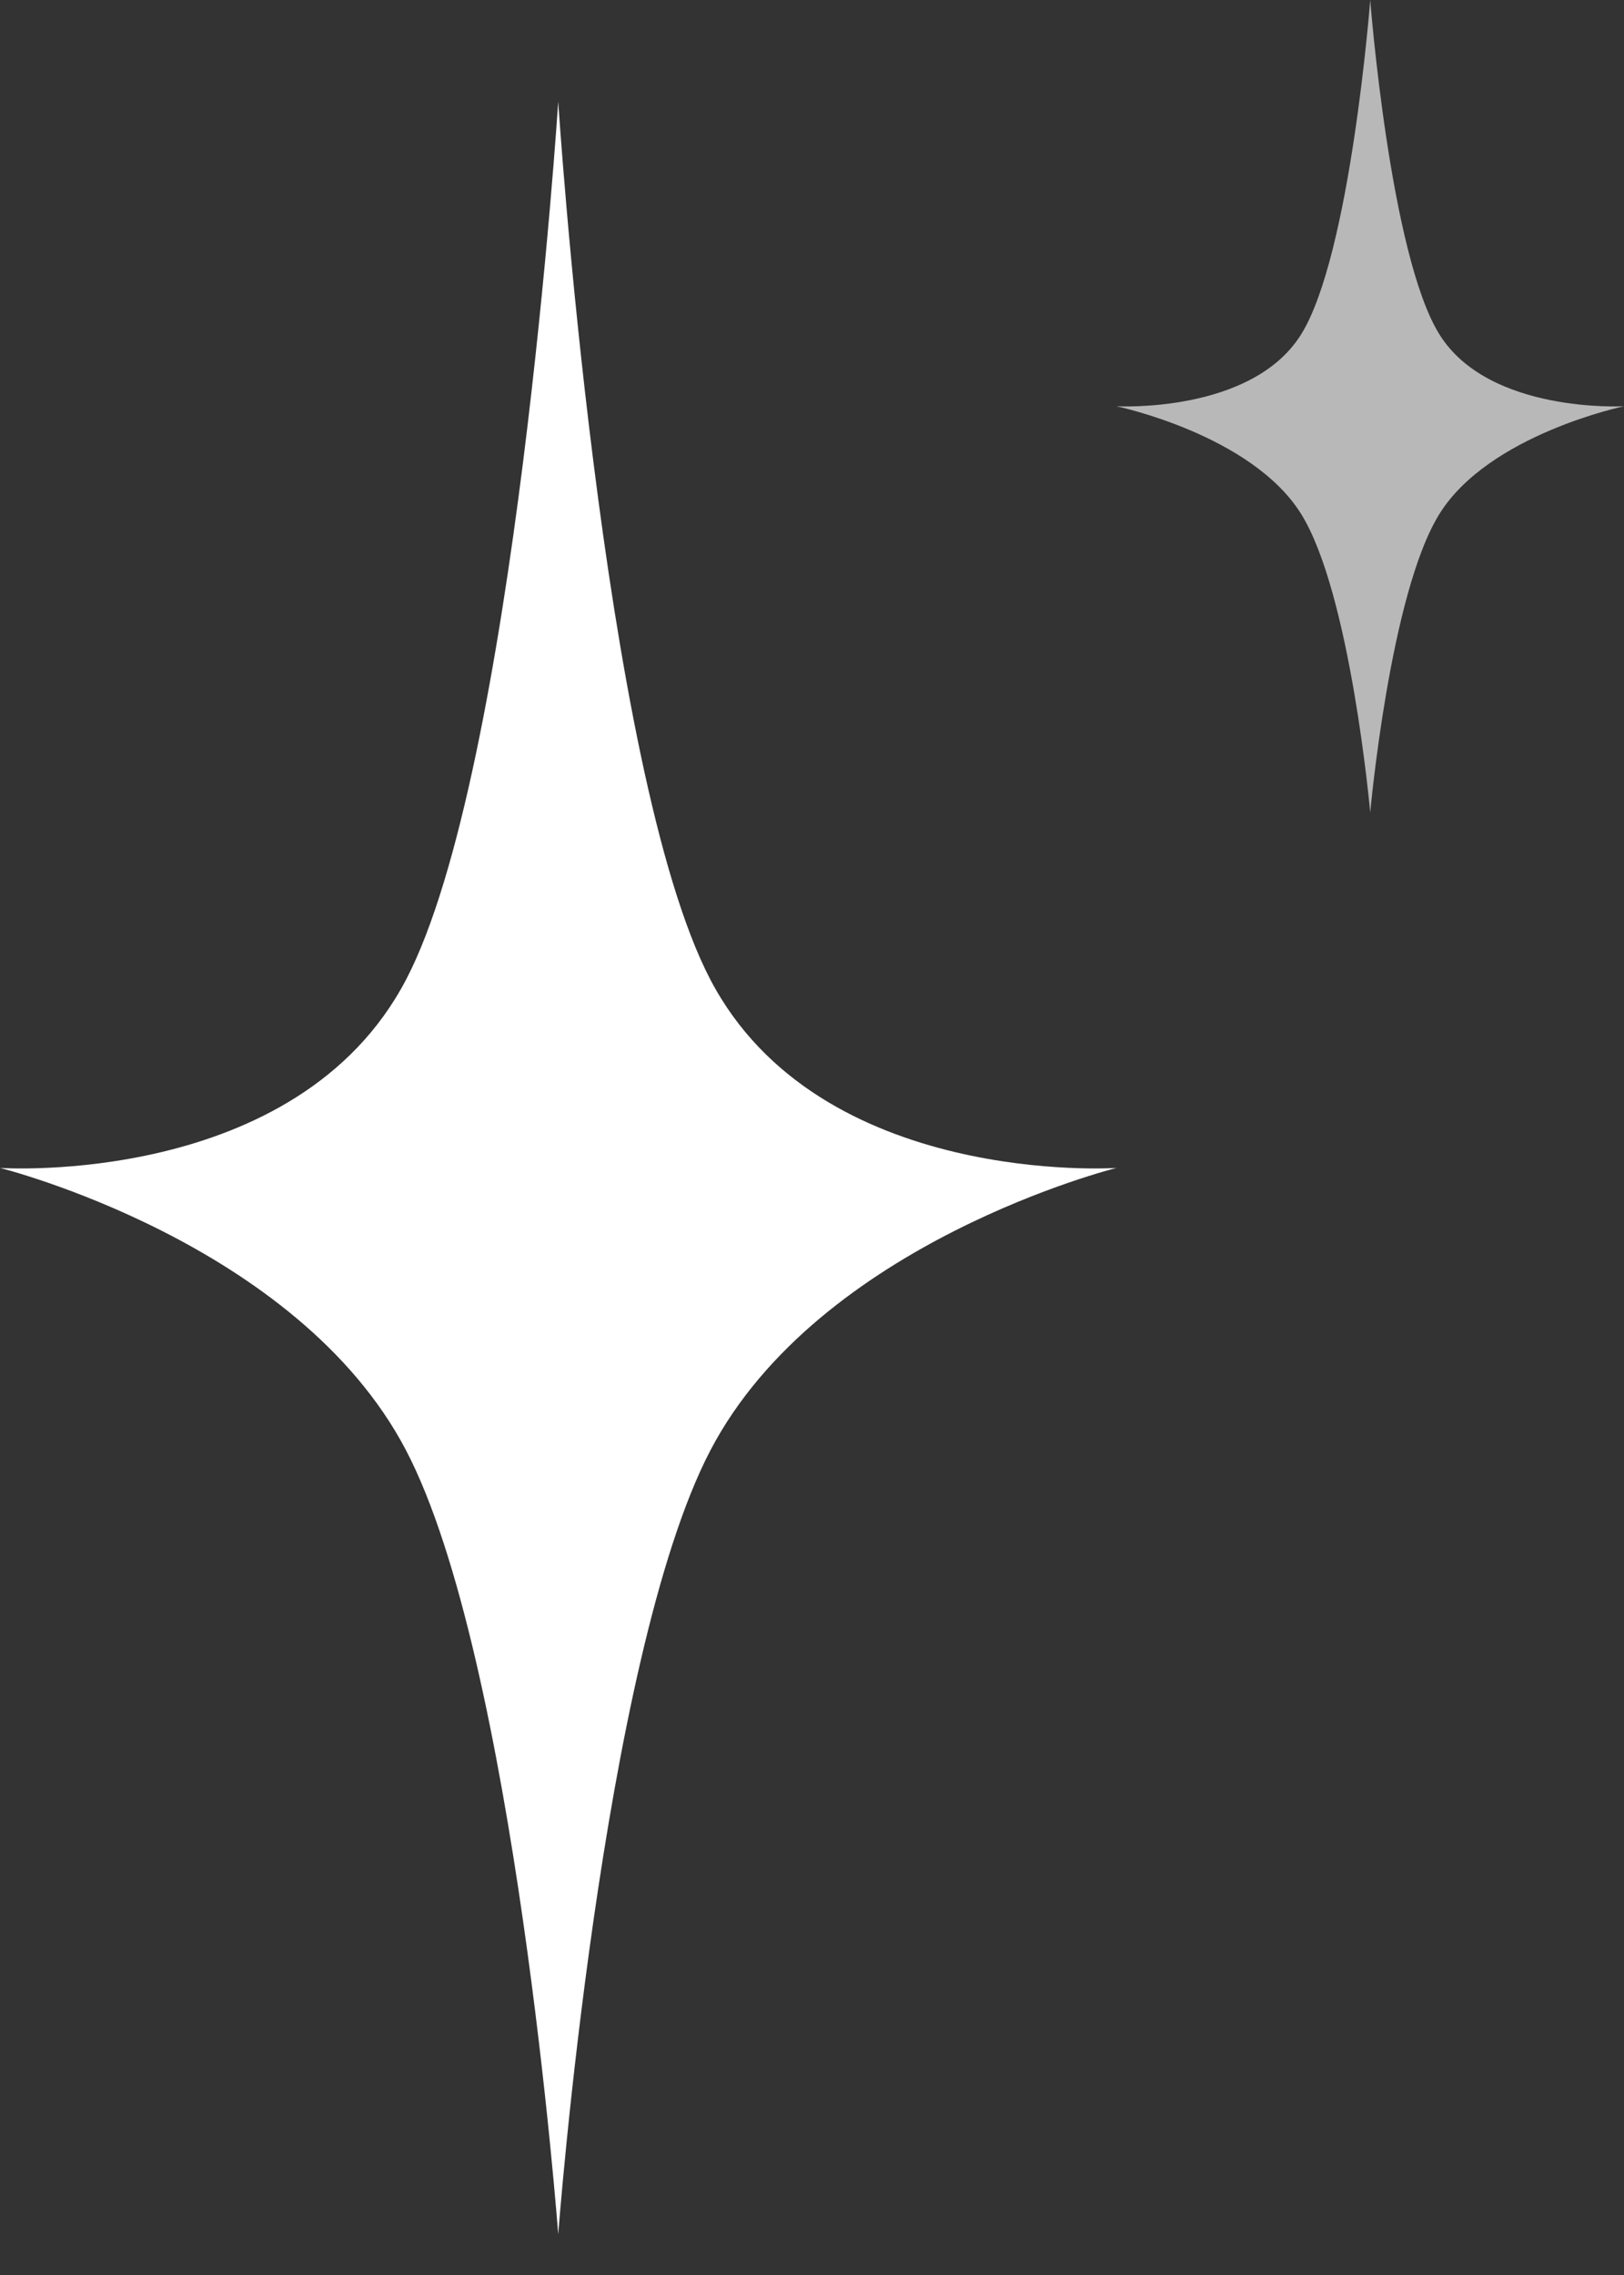
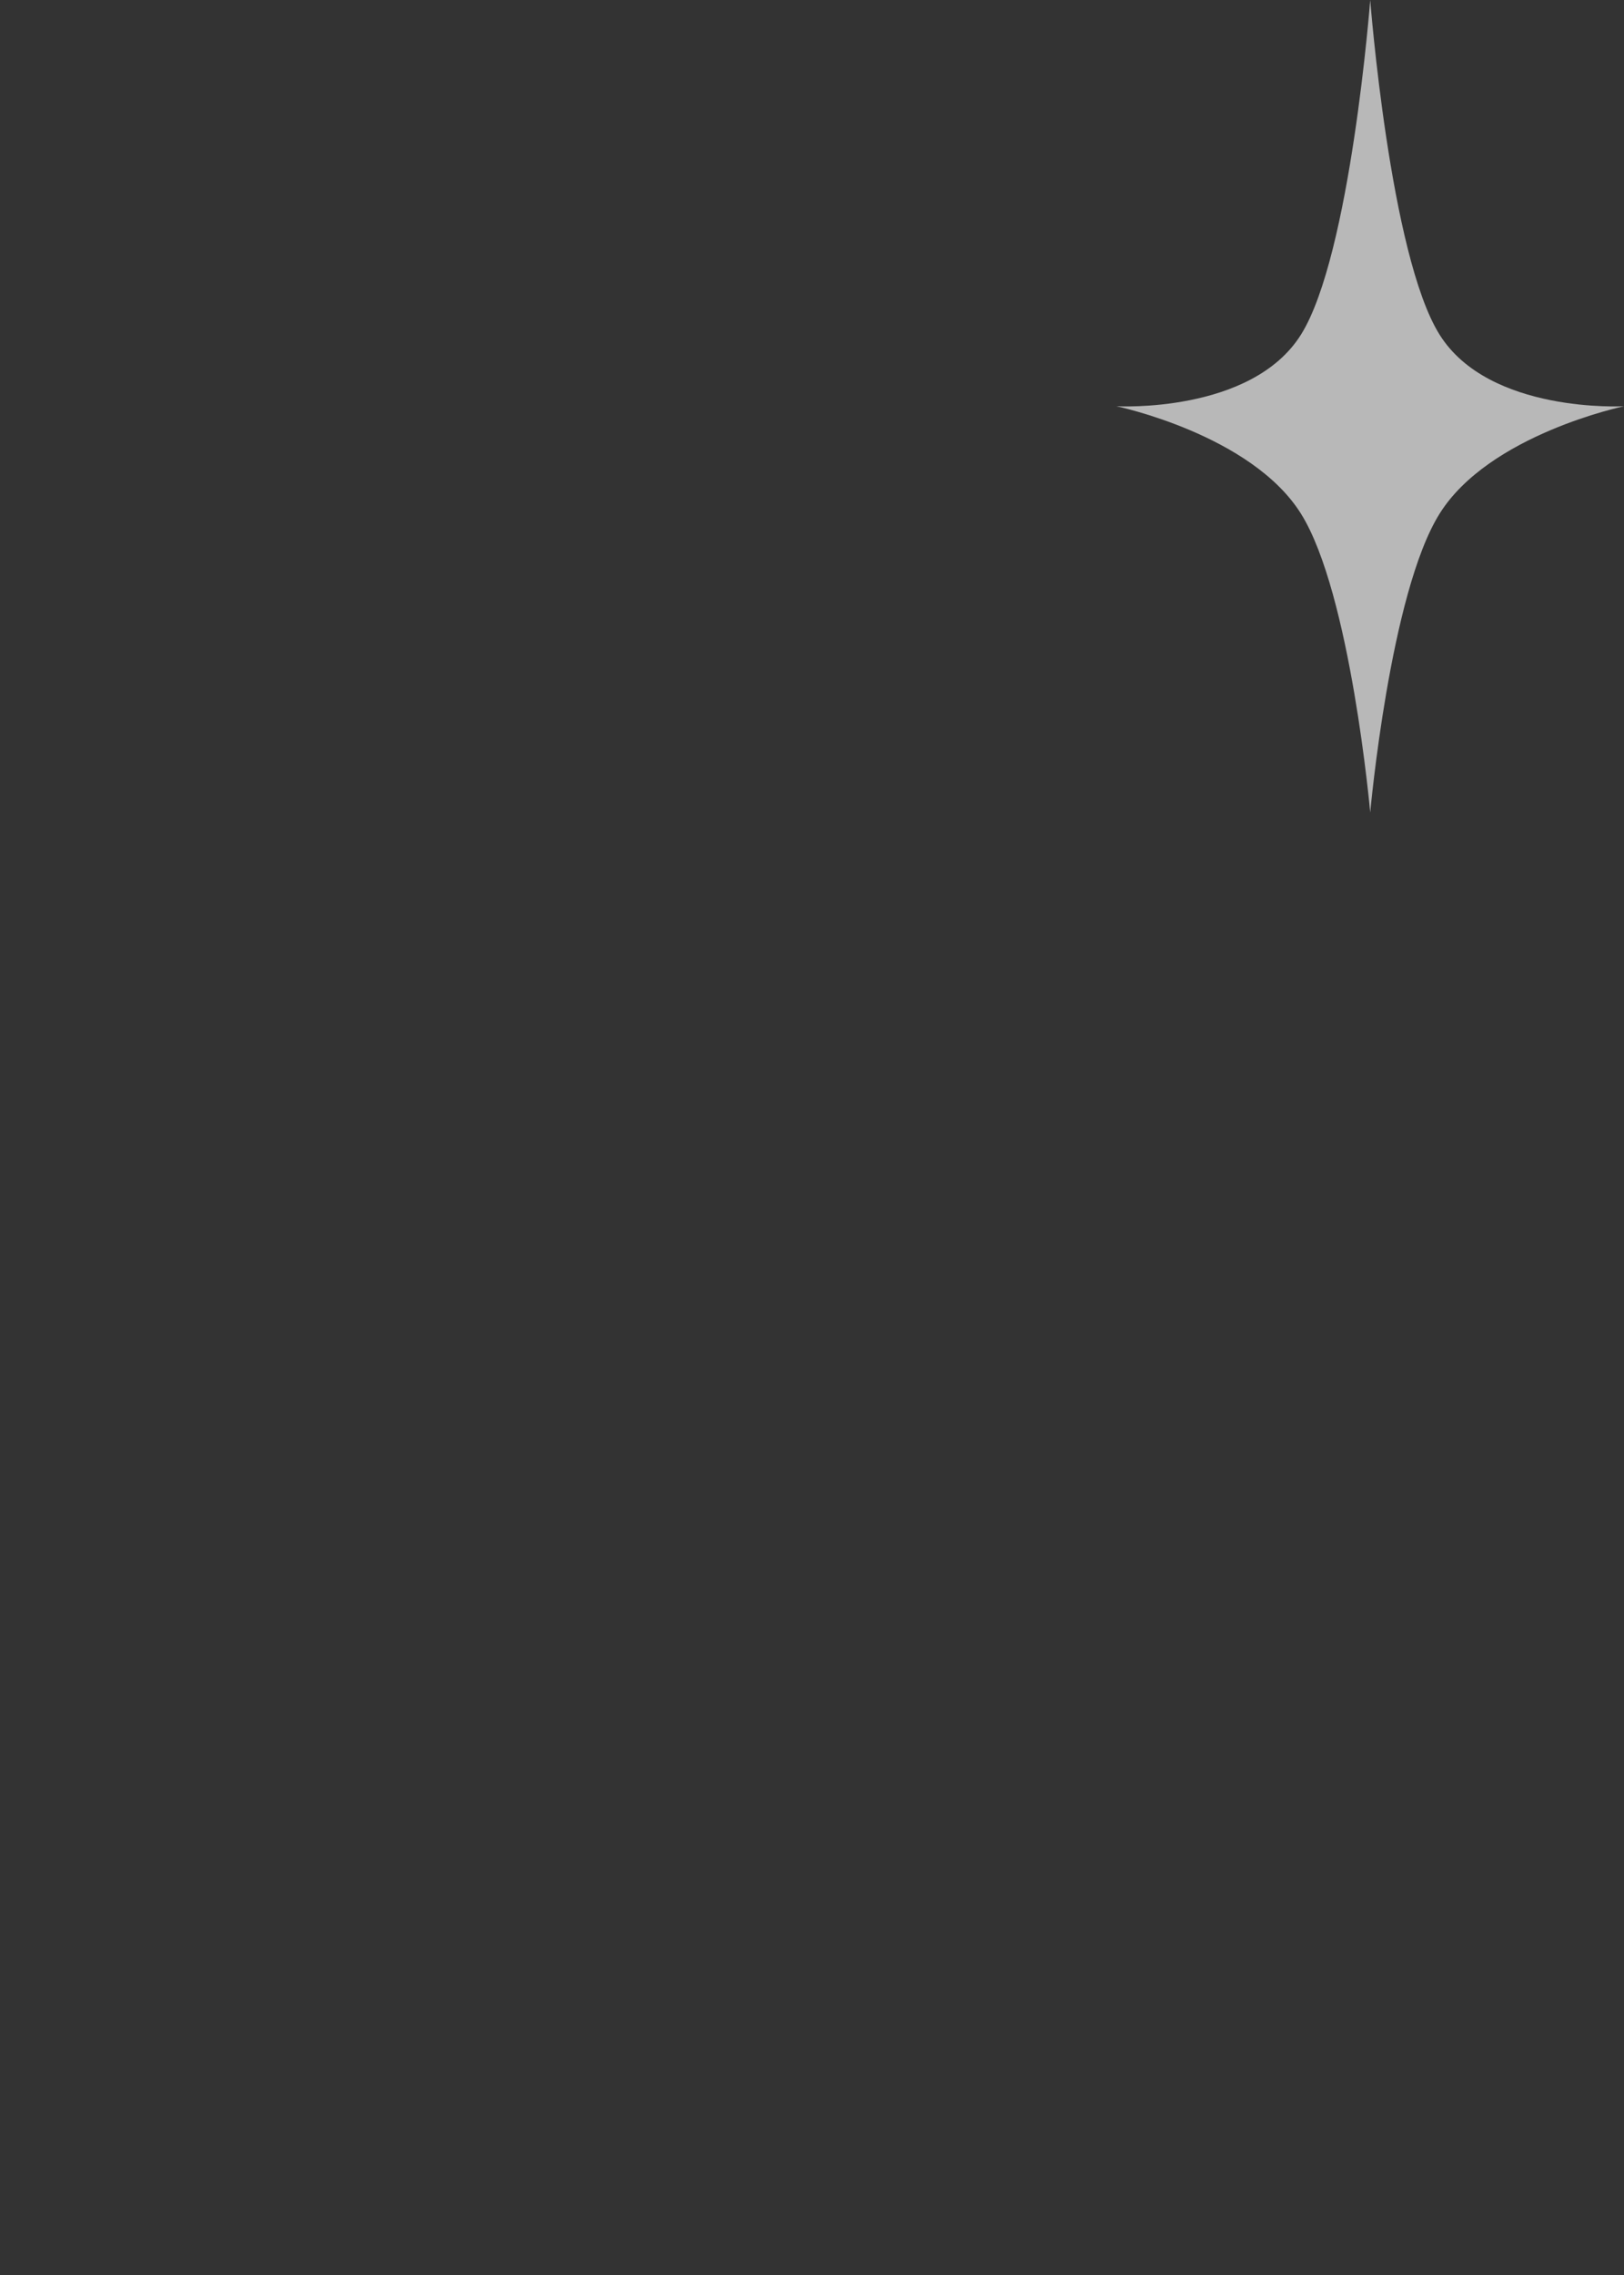
<svg xmlns="http://www.w3.org/2000/svg" width="15" height="21" viewBox="0 0 15 21" fill="none">
  <rect x="0" y="0" width="15" height="21" fill="#333333" stroke="none" />
-   <path d="M5.156 0.938C5.156 0.938 5.556 7.122 6.562 9.044C7.569 10.966 10.312 10.781 10.312 10.781C10.312 10.781 7.569 11.464 6.562 13.387C5.556 15.309 5.156 20.625 5.156 20.625C5.156 20.625 4.757 15.309 3.75 13.387C2.743 11.464 0 10.781 0 10.781C0 10.781 2.743 10.966 3.75 9.044C4.757 7.122 5.156 0.938 5.156 0.938Z" fill="white" />
  <path d="M12.656 0C12.656 0 12.838 2.356 13.296 3.088C13.753 3.82 15 3.75 15 3.75C15 3.75 13.753 4.01 13.296 4.743C12.838 5.475 12.656 7.5 12.656 7.5C12.656 7.5 12.475 5.475 12.017 4.743C11.559 4.01 10.312 3.75 10.312 3.75C10.312 3.75 11.559 3.82 12.017 3.088C12.475 2.356 12.656 0 12.656 0Z" fill="white" fill-opacity="0.65" />
</svg>